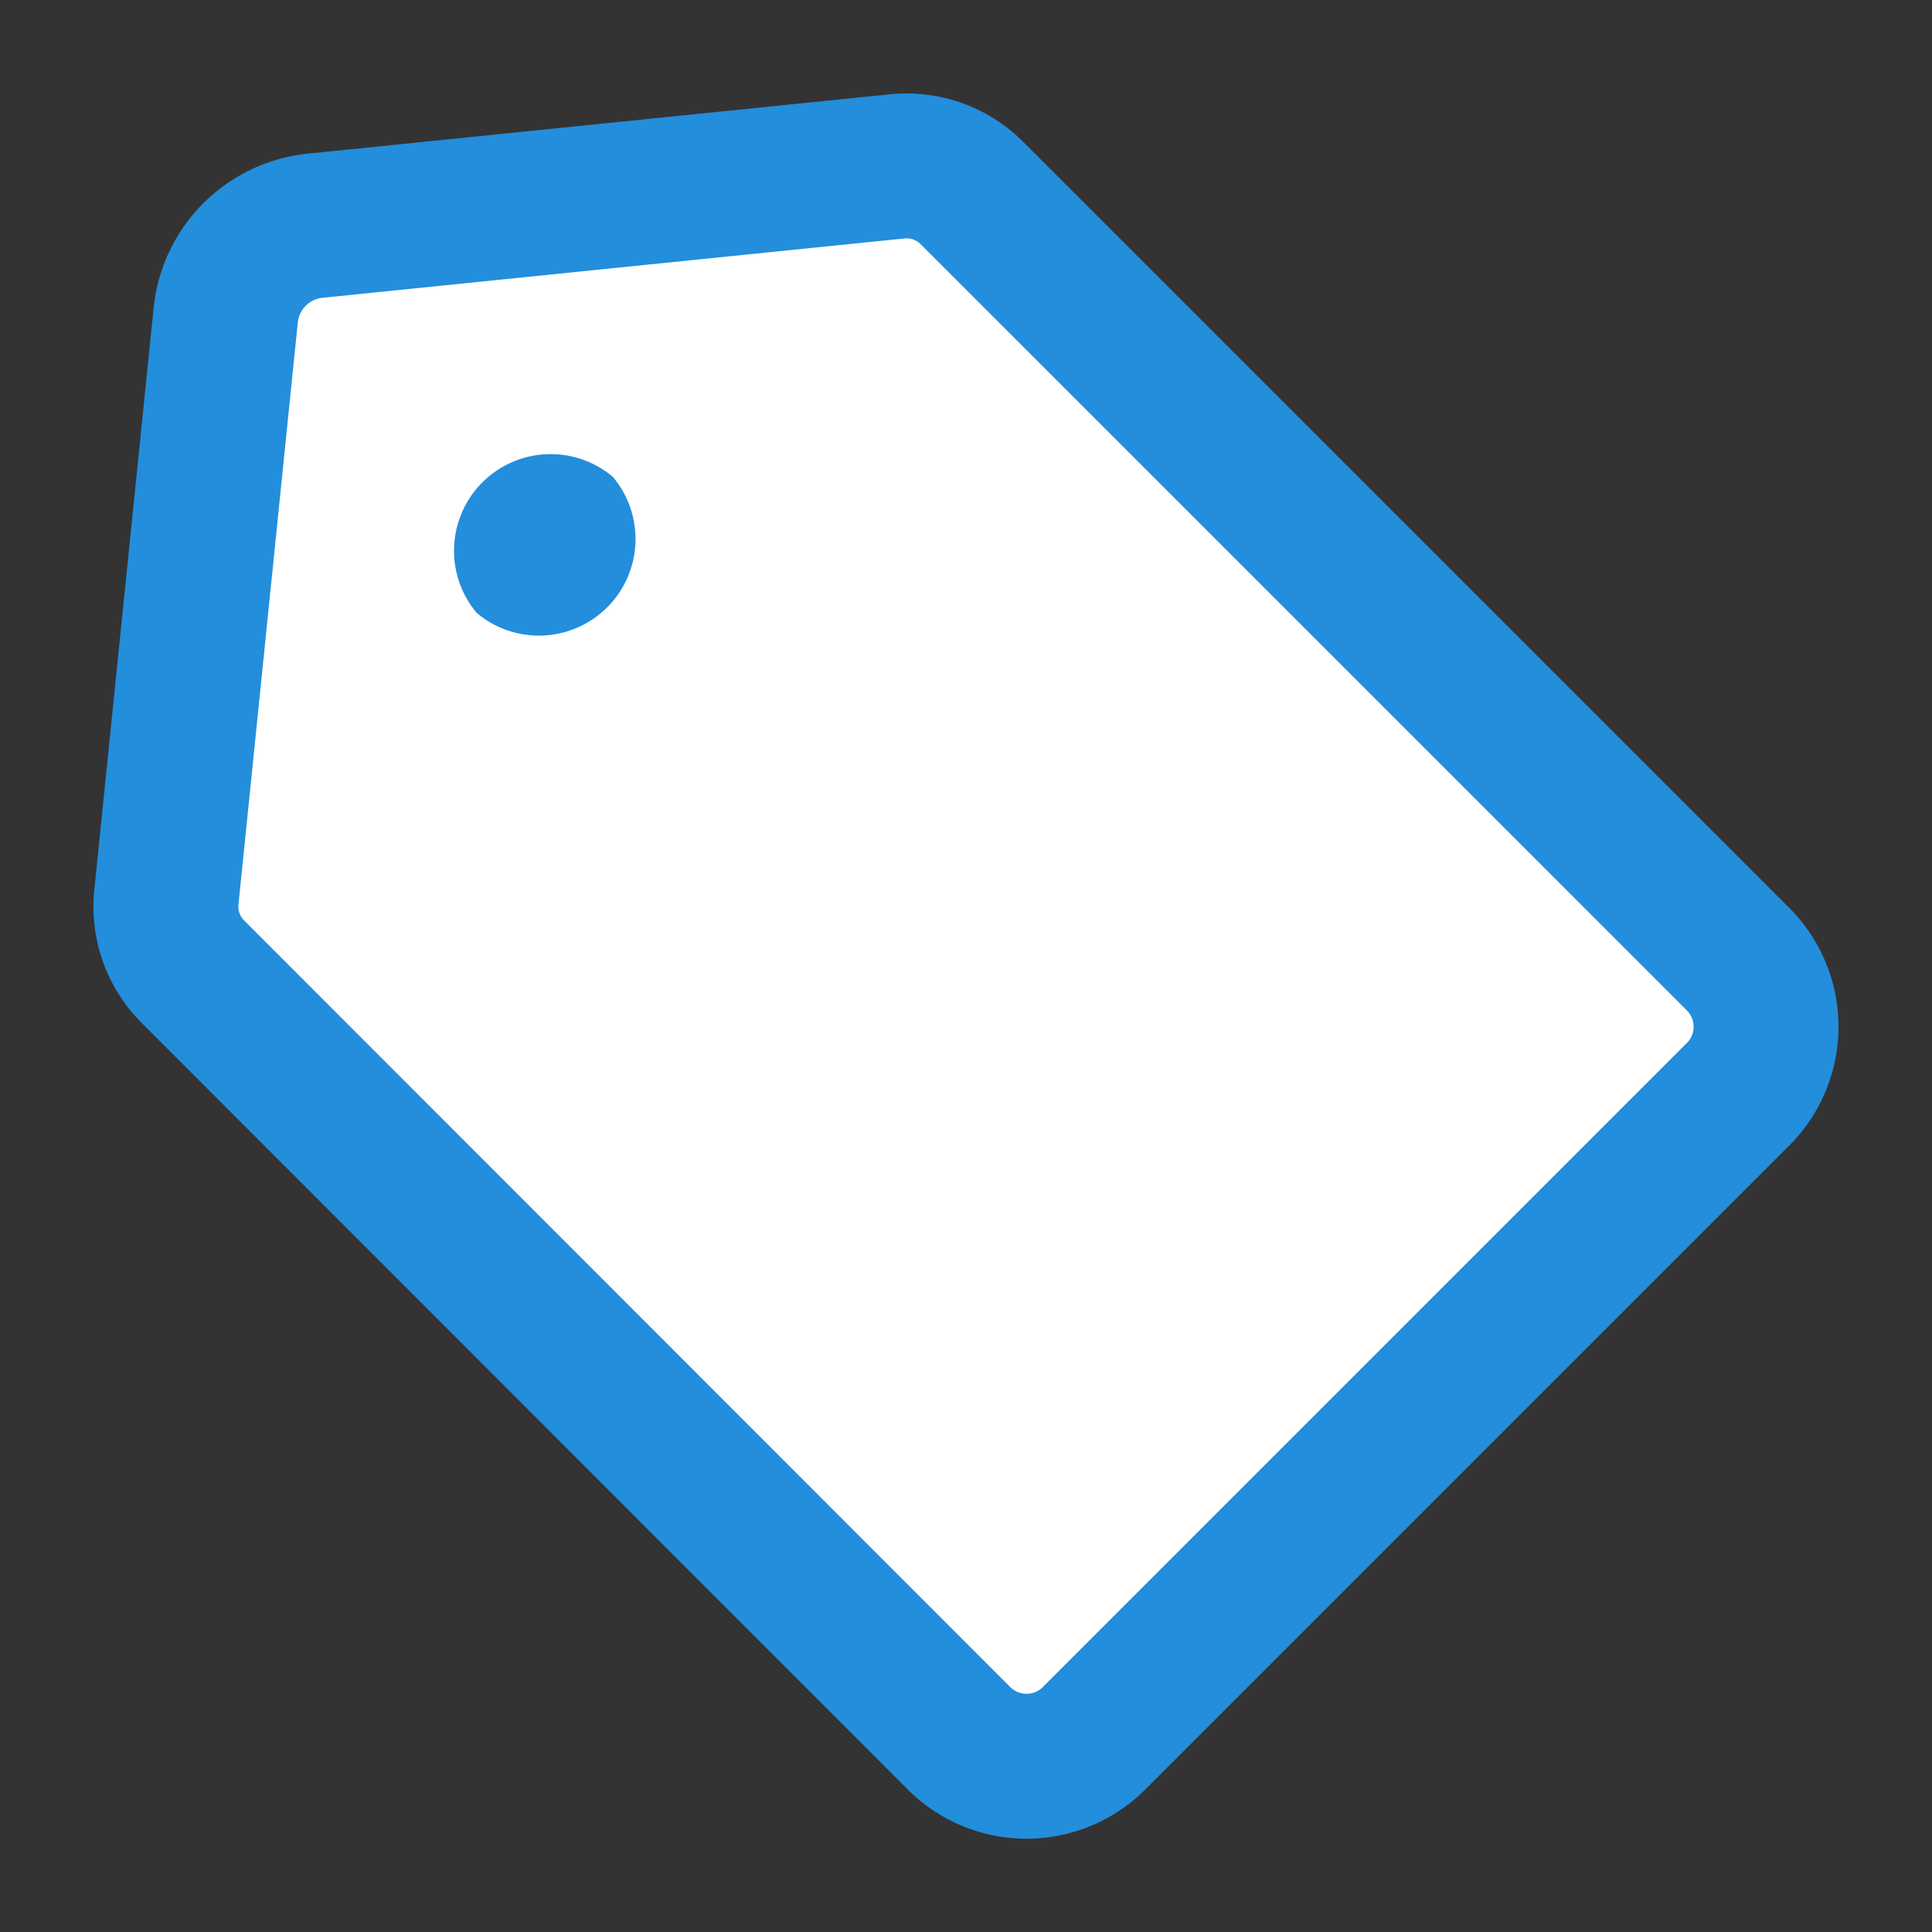
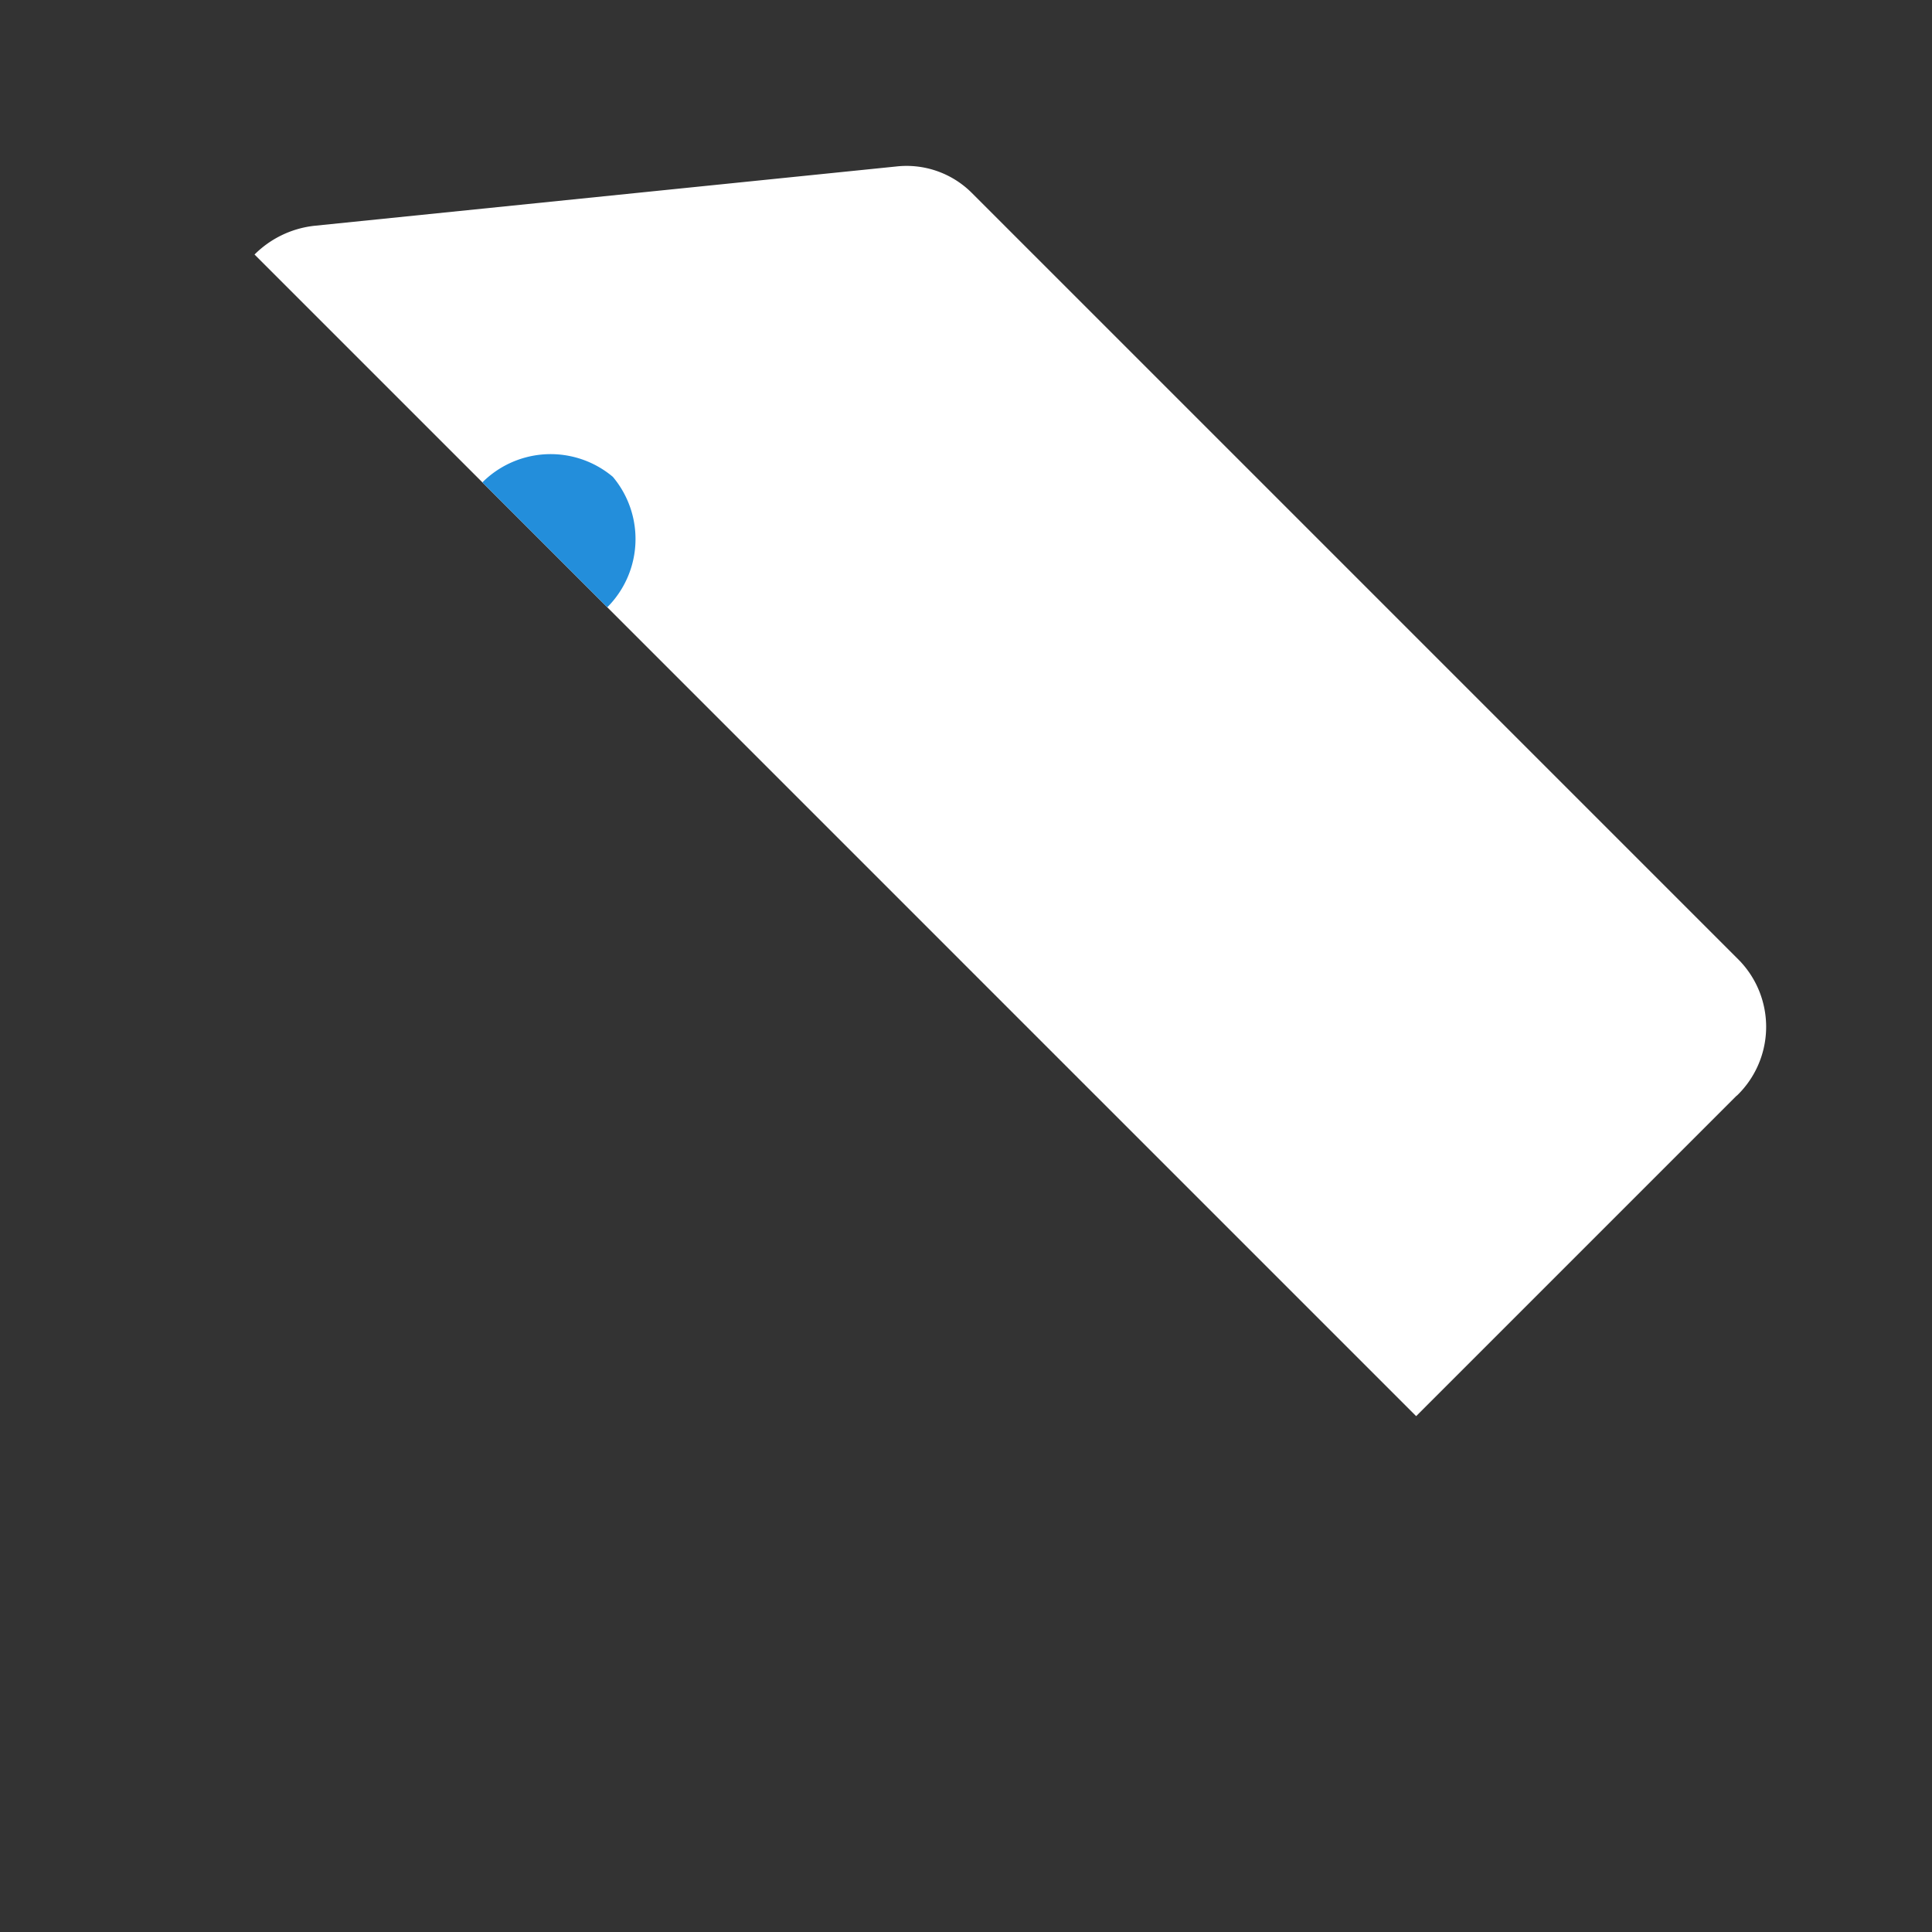
<svg xmlns="http://www.w3.org/2000/svg" width="20" height="20">
  <rect width="100%" height="100%" fill="#333333" stroke="none" />
  <defs>
    <clipPath id="a">
-       <path data-name="長方形 18618" transform="translate(-1 -1)" fill="none" d="M0 0h20v20H0z" />
+       <path data-name="長方形 18618" transform="translate(-1 -1)" fill="none" d="M0 0h20v20z" />
    </clipPath>
  </defs>
  <g data-name="グループ 7373">
    <g data-name="グループ 7372" transform="translate(1 1)" clip-path="url(#a)">
      <path data-name="パス 6768" d="M16.979 10.341L10.34 16.98a.989.989 0 01-1.4.027L.995 9.057a.953.953 0 01-.272-.775l.614-6.024a1.037 1.037 0 01.921-.921L8.282.723a.955.955 0 01.776.272l7.948 7.948a.989.989 0 01-.027 1.4" fill="#fff" />
-       <path data-name="パス 6769" d="M16.979 10.341L10.34 16.98a.989.989 0 01-1.4.027L.995 9.057a.953.953 0 01-.272-.775l.614-6.024a1.037 1.037 0 01.921-.921L8.282.723a.955.955 0 01.776.272l7.948 7.948a.989.989 0 01-.027 1.398z" fill="none" stroke="#238edb" stroke-linecap="round" stroke-linejoin="round" stroke-width="1.5" />
      <path data-name="パス 6770" d="M5.344 3.936a1 1 0 01-1.409 1.409 1 1 0 011.409-1.409" fill="#238edb" />
    </g>
  </g>
</svg>